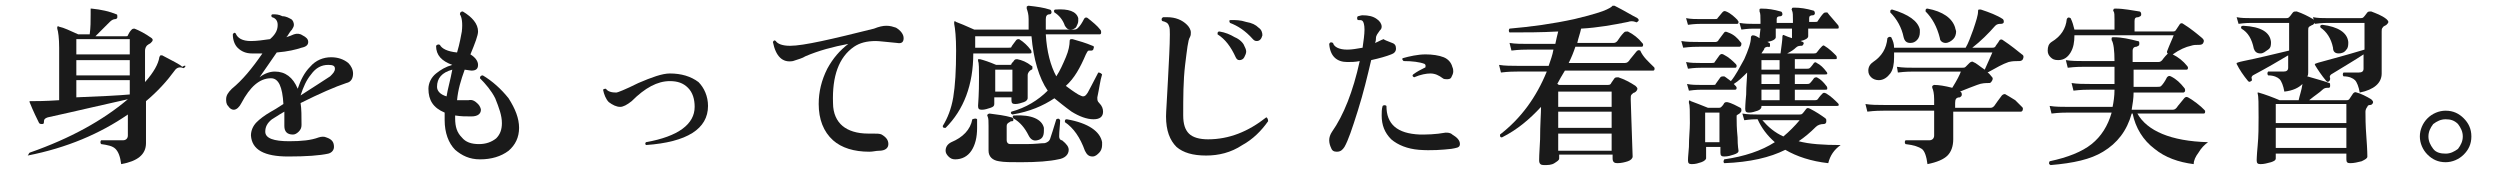
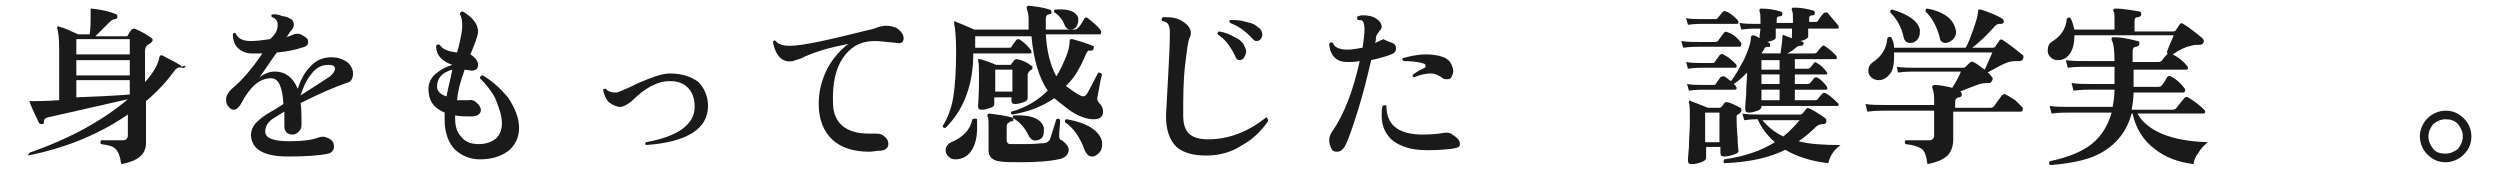
<svg xmlns="http://www.w3.org/2000/svg" version="1.1" id="_レイヤー_2" x="0px" y="0px" viewBox="0 0 262 18" style="enable-background:new 0 0 262 18;" xml:space="preserve">
  <style type="text/css">
	.st0{fill:#1A1A1A;}
</style>
  <g id="_レイヤー_1-2">
    <path class="st0" d="M19.4,7c-0.1,0.1-0.1,0.2-0.3,0.1c-0.3-0.1-0.6,0-0.8,0.3c-0.8,1.1-1.8,2.2-3,3.2c0,0.7,0,1.6,0,2.8   c0,1.1,0,1.6,0,1.6c0,1.2-0.9,1.9-2.6,2.2c-0.1-0.8-0.3-1.3-0.6-1.6c-0.3-0.3-0.8-0.4-1.5-0.5c-0.1-0.1-0.1-0.3,0-0.4   c0.7,0,1.5,0,2.3,0c0.3,0,0.5-0.2,0.5-0.5V12c-2.9,2-6.4,3.5-10.5,4.3C3,16.2,3,16.1,3.1,16c4.3-1.5,7.7-3.4,10.3-5.6   c-2.3,0.5-5.2,1.2-8.4,1.9c-0.3,0.1-0.4,0.2-0.4,0.5c0,0.1,0,0.2-0.2,0.2c-0.1,0-0.2,0-0.3-0.1c-0.2-0.4-0.6-1.2-1-2.2   c0-0.1,0-0.1,0-0.1c0,0,0.1,0,0.2,0c0.5,0,1.4,0,2.9-0.1V5c0-1-0.1-1.7-0.2-2c0-0.1,0-0.1,0-0.2c0,0,0.1-0.1,0.2,0   c0.5,0.1,1.1,0.4,2,0.8h1.2c0.1-0.7,0.1-1.4,0.1-2.1c0-0.2,0-0.3,0-0.5c0-0.1,0-0.1,0-0.1c0,0,0.1,0,0.1,0c1,0.1,1.9,0.3,2.6,0.6   c0.1,0,0.1,0.1,0.1,0.3c0,0.1-0.1,0.2-0.2,0.2c-0.2,0-0.4,0.1-0.6,0.3c-0.3,0.3-0.8,0.8-1.5,1.5h3.2c0.1,0,0.2,0,0.2-0.1   c0.1-0.2,0.2-0.4,0.4-0.6c0.1-0.1,0.2-0.1,0.3-0.1c0.5,0.2,1.1,0.5,1.8,1c0.1,0.1,0.1,0.1,0.1,0.2c0,0.1-0.1,0.2-0.2,0.3   c-0.1,0.1-0.2,0.1-0.3,0.2c-0.2,0.1-0.3,0.4-0.3,0.6v3.3c0.9-1,1.4-1.9,1.5-2.6c0-0.1,0.1-0.1,0.1-0.2c0.1,0,0.1,0,0.2,0   c1.1,0.6,1.8,0.9,2.1,1.2C19.4,6.8,19.5,6.9,19.4,7L19.4,7z M13.6,5.7V4.1H8v1.6H13.6z M13.6,7.9V6.3H8v1.6H13.6z M13.6,9.9V8.4H8   v1.8C10.6,10.1,12.5,10,13.6,9.9L13.6,9.9z" />
    <path class="st0" d="M36.3,8.7c-1.2,0.4-2.8,1.1-4.8,2.1c0.1,0.6,0.1,1.4,0.1,2.3c0,0.3-0.1,0.5-0.3,0.7c-0.2,0.2-0.4,0.3-0.6,0.3   c-0.6,0-0.9-0.3-0.9-0.9c0-0.1,0-0.3,0-0.6c0-0.4,0-0.7,0-0.9c-0.7,0.4-1.1,0.7-1.3,0.8c-0.5,0.4-0.7,0.8-0.7,1.3   c0,0.7,0.9,1,2.5,1c1.3,0,2.3-0.1,3.1-0.4c0.3-0.1,0.6-0.1,0.8,0c0.6,0.2,0.8,0.5,0.8,1c0,0.3-0.2,0.6-0.6,0.7   c-0.9,0.2-2.3,0.3-4.2,0.3c-2.5,0-3.8-0.7-3.9-2.2c0-0.5,0.2-1,0.6-1.4c0.3-0.3,0.8-0.7,1.5-1.1c0.2-0.1,0.7-0.4,1.3-0.8   c-0.1-1.8-0.5-2.7-1.3-2.7c-1.2,0-2.2,0.9-3.1,2.6c-0.2,0.4-0.5,0.7-0.8,0.7c-0.2,0-0.4-0.1-0.6-0.4c-0.2-0.2-0.2-0.5-0.2-0.7   c0-0.4,0.2-0.7,0.6-1.1c1.1-0.9,2.1-2.1,3.2-3.7c-0.4,0-0.8,0-1.1,0c-0.6,0-1.1-0.2-1.5-0.6c-0.3-0.3-0.5-0.8-0.5-1.4   c0.1-0.2,0.2-0.2,0.3-0.1c0.2,0.5,0.7,0.8,1.6,0.8c0.6,0,1.3-0.1,2-0.2C29,3.5,29.1,3,29.1,2.6c0-0.4-0.2-0.7-0.6-0.8   c-0.1-0.1-0.1-0.3,0.1-0.3c0.3,0,0.6,0,1,0.2C30,1.7,30.3,1.9,30.5,2s0.3,0.4,0.3,0.6c0,0.2-0.1,0.3-0.2,0.5   c-0.2,0.2-0.3,0.4-0.5,0.7L30,3.9c0.3-0.1,0.6-0.2,0.8-0.3c0.3-0.1,0.6-0.1,0.9,0.1c0.4,0.2,0.6,0.4,0.6,0.7c0,0.3-0.2,0.5-0.7,0.6   C31,5.2,30.2,5.4,29,5.5c-0.7,1-1.3,1.9-1.8,2.6c0.5-0.4,1.1-0.6,1.6-0.6c1.1,0,1.9,0.6,2.4,1.8c0.3-0.9,0.7-1.7,1.3-2.3   c0.6-0.7,1.4-1,2.2-1c0.7,0,1.3,0.2,1.8,0.6C36.8,6.9,37,7.3,37,7.7C37,8.2,36.8,8.6,36.3,8.7L36.3,8.7z M34.6,8   c0.3-0.3,0.5-0.5,0.5-0.8c0-0.3-0.2-0.4-0.7-0.4c-0.7,0-1.3,0.3-1.8,1c-0.5,0.6-0.8,1.3-1.1,2.2C32.9,9.1,34,8.4,34.6,8L34.6,8z" />
    <path class="st0" d="M54.4,13.4c0,1-0.4,1.8-1.1,2.4c-0.8,0.6-1.8,0.9-3,0.9c-1.1,0-1.9-0.4-2.6-1c-0.7-0.7-1.1-1.8-1.1-3.1   c0-0.3,0-0.5,0-0.8c-1.2-0.5-1.7-1.3-1.7-2.5c0-0.6,0.3-1.2,0.8-1.6c0.5-0.4,1-0.7,1.7-0.9c-1.1-0.4-1.7-1-1.7-2   c0.1-0.1,0.2-0.2,0.4-0.1c0.2,0.4,0.8,0.7,1.8,0.8c0.3-1,0.4-1.7,0.5-2.2c0.1-0.9,0-1.5-0.2-1.8c0-0.2,0.1-0.3,0.3-0.3   c1,0.6,1.6,1.3,1.6,2.1c0,0.4-0.3,1.2-0.8,2.4c0.5,0.3,0.8,0.7,0.8,1.1c0,0.4-0.2,0.6-0.7,0.6c0.1,0-0.1,0-0.7-0.1   c-0.4,1.1-0.7,2.1-0.8,3.2c0.4,0,0.8,0,1.2,0c0.4-0.1,0.7,0.1,1,0.4c0.2,0.2,0.3,0.5,0.3,0.6c0,0.4-0.3,0.7-1,0.7   c-0.6,0-1.1,0-1.7-0.1v0.3c0,0.9,0.2,1.5,0.7,2c0.4,0.5,1,0.7,1.8,0.7c0.7,0,1.3-0.2,1.8-0.6c0.4-0.4,0.6-0.9,0.6-1.6   c0-0.8-0.3-1.6-0.7-2.6c-0.4-0.8-1-1.5-1.6-2.1c0-0.2,0.1-0.3,0.3-0.3c1,0.6,1.9,1.4,2.7,2.4C54,11.4,54.4,12.4,54.4,13.4   L54.4,13.4z M47.4,7.3c-1.1,0.3-1.6,0.9-1.6,1.8c0,0.4,0.3,0.8,1,1C46.9,9.4,47.2,8.4,47.4,7.3z" />
    <path class="st0" d="M74.2,11.1c0,2.4-2.2,3.8-6.5,4.1c-0.1-0.1-0.1-0.2,0-0.3c3.4-0.6,5.1-1.9,5.1-3.7c0-0.8-0.2-1.5-0.7-2   c-0.5-0.5-1.1-0.7-1.9-0.7c-1.3,0-2.6,0.7-4,2.1c-0.5,0.4-0.9,0.6-1.2,0.6c-0.4,0-0.8-0.2-1.2-0.5c-0.3-0.3-0.5-0.8-0.6-1.3   c0.1-0.1,0.2-0.1,0.3-0.1c0.2,0.3,0.6,0.4,1.1,0.4c0.1,0,0.9-0.3,2.3-1c1.4-0.6,2.5-1,3.3-1c1.2,0,2.2,0.3,3,0.9   C73.8,9.2,74.2,10.1,74.2,11.1L74.2,11.1z" />
    <path class="st0" d="M94,4.5c-1.1-0.1-1.9-0.2-2.2-0.2c-1,0-1.7,0.2-2.3,0.6c-1.6,1.1-2.3,3.1-2.2,5.9c0,1.1,0.4,1.9,1,2.4   s1.5,0.8,2.7,0.8c0.2,0,0.3,0,0.5,0c0.4,0,0.7,0,0.9,0.1c0.5,0.3,0.7,0.6,0.7,1c0,0.4-0.3,0.7-1,0.7c-0.3,0-0.6,0.1-1,0.1   c-1.6,0-2.9-0.4-3.8-1.2c-1-0.9-1.5-2.2-1.5-3.8c0-1.3,0.3-2.5,0.9-3.7c0.6-1.1,1.3-1.9,2.2-2.6c-1.6,0.3-3.1,0.7-4.5,1.3   c-0.3,0.2-0.7,0.3-1.3,0.5C82,6.6,81.3,5.9,81,4.4c0.1-0.2,0.2-0.2,0.3-0.1c0.2,0.3,0.7,0.5,1.5,0.5c1.4,0,4.4-0.7,8.8-1.8   c0.5-0.2,0.9-0.3,1.3-0.3c0.4,0,0.7,0.1,1,0.2c0.5,0.3,0.8,0.7,0.8,1.1S94.5,4.6,94,4.5L94,4.5z" />
    <path class="st0" d="M115.5,7.8c-0.2,0.6-0.3,1.5-0.5,2.4c0,0.3,0,0.4,0.2,0.6c0.3,0.3,0.4,0.6,0.4,0.9c0,0.5-0.3,0.8-1,0.8   c-0.7,0-1.5-0.3-2.3-0.8c-0.7-0.5-1.3-1-1.8-1.4c-1.2,0.8-2.6,1.4-4.4,1.7c-0.2-0.1-0.2-0.2-0.1-0.3c1.5-0.4,2.8-1.2,3.8-2.2   c-0.9-1.3-1.5-3.3-1.7-5.7h-5.9V5h3.5c0.2,0,0.3,0,0.3-0.1c0.1-0.2,0.3-0.4,0.5-0.7c0.1-0.1,0.2-0.1,0.3-0.1   c0.5,0.3,0.9,0.7,1.2,1.1c0.1,0.1,0.1,0.2,0.1,0.3c0,0.1-0.1,0.1-0.2,0.1h-5.9c0,3.3-1,5.9-2.9,7.8c-0.2,0-0.3,0-0.3-0.2   c0.5-0.8,0.9-1.8,1.1-3c0.2-1.2,0.3-2.8,0.3-4.9c0-1.4-0.1-2.3-0.2-2.8c0-0.1,0-0.1,0-0.2s0.1-0.1,0.2,0c0.3,0.1,1,0.4,1.9,0.8h5.7   c0-0.3,0-0.7,0-1.1c0-0.5-0.1-0.8-0.2-1.1c0-0.1,0-0.1,0-0.2c0,0,0.1-0.1,0.2-0.1c0.9,0.1,1.6,0.2,2.2,0.4c0.1,0,0.2,0.1,0.2,0.3   c0,0.1-0.1,0.2-0.2,0.2c-0.3,0-0.4,0.2-0.4,0.5c0,0.4,0,0.7,0,1.1h3c0.2,0,0.3-0.1,0.4-0.2c0.2-0.2,0.4-0.5,0.6-0.9   c0.1-0.2,0.3-0.2,0.4-0.1c0.5,0.4,1,0.8,1.3,1.2c0.1,0.1,0.1,0.2,0.1,0.3c0,0.2-0.1,0.2-0.2,0.2h-5.6c0.1,1.8,0.5,3.3,1.1,4.4   c0.4-0.6,0.7-1.3,1-2c0.3-0.7,0.4-1.3,0.4-1.7c0-0.1,0-0.1,0.1-0.2c0,0,0.1,0,0.2,0c0.7,0.2,1.4,0.4,2.1,0.7c0.1,0,0.2,0.1,0.1,0.3   c0,0.1-0.1,0.2-0.2,0.2s-0.2,0-0.3,0c-0.1,0-0.2,0.2-0.3,0.4c-0.6,1.4-1.2,2.5-2.1,3.3c0.4,0.3,0.8,0.6,1.3,0.9   c0.2,0.1,0.4,0.2,0.5,0.2c0.2,0,0.3-0.1,0.5-0.4c0.2-0.4,0.6-1.1,1.1-2.1C115.3,7.6,115.4,7.7,115.5,7.8L115.5,7.8z M102.4,12.5   c0,0.3,0,0.6,0,0.9c0,1-0.2,1.8-0.6,2.4s-1,0.9-1.7,0.9c-0.3,0-0.5-0.1-0.7-0.3c-0.2-0.2-0.3-0.4-0.3-0.6c0-0.4,0.2-0.7,0.6-0.9   c1.2-0.5,2-1.3,2.2-2.4C102.2,12.4,102.3,12.4,102.4,12.5L102.4,12.5z M108.1,6.9c0.1,0,0.1,0.1,0.1,0.2c0,0.1,0,0.2-0.1,0.2   c-0.2,0.1-0.4,0.3-0.4,0.6c0,0.3,0,0.7,0,1.4c0,0.6,0,1,0,1c0,0.1-0.1,0.3-0.4,0.4c-0.3,0.1-0.6,0.2-0.9,0.2   c-0.3,0-0.4-0.1-0.4-0.4v-0.3h-1.8v0.7c0,0.2-0.1,0.3-0.4,0.4c-0.3,0.1-0.6,0.2-0.9,0.2c-0.3,0-0.4-0.1-0.4-0.4   c0.1-1.4,0.1-2.4,0.1-3c0-0.9,0-1.5-0.1-1.7c0-0.1,0-0.1,0-0.2c0,0,0.1,0,0.2,0c0.4,0.1,1,0.3,1.7,0.6h1.4c0.1,0,0.2,0,0.2-0.1   s0.2-0.2,0.3-0.4c0.1-0.1,0.2-0.1,0.3-0.1C107.1,6.3,107.6,6.5,108.1,6.9L108.1,6.9z M112,15.7c0,0.5-0.4,0.9-1.1,1   c-0.9,0.2-2.2,0.3-3.9,0.3c-1,0-1.8,0-2.3-0.1c-0.7-0.1-1.1-0.5-1.1-1.1v-2.6c0-0.5,0-0.8-0.1-1c0-0.1-0.1-0.1,0-0.2   c0,0,0.1-0.1,0.2-0.1c0.8,0.1,1.6,0.2,2.3,0.4c0.1,0,0.2,0.1,0.2,0.2c0,0.1,0,0.2-0.1,0.2c-0.1,0-0.2,0-0.3,0.1   c-0.2,0.1-0.3,0.2-0.3,0.4v1.5c0,0.2,0.1,0.4,0.4,0.4c0.3,0,0.9,0,1.7,0c0.9,0,1.5-0.1,1.9-0.1c0.3-0.1,0.5-0.2,0.6-0.6   c0.1-0.3,0.3-0.9,0.6-1.9c0.2-0.1,0.3-0.1,0.4,0.1c0,0.5-0.1,1.1-0.1,1.7c0,0.2,0.1,0.4,0.3,0.4C111.8,15.1,112,15.4,112,15.7   L112,15.7z M106.1,9.6V7.3h-1.8v2.3H106.1z M109.4,13.4c0,0.1,0,0.2,0,0.3c0,0.6-0.2,0.9-0.7,1c-0.4,0.1-0.7-0.1-0.9-0.5   c-0.4-0.8-0.9-1.4-1.6-1.8c-0.1-0.2-0.1-0.3,0.1-0.3C108.1,12,109.2,12.5,109.4,13.4L109.4,13.4z M113,1.9c0,0.1,0,0.2,0,0.3   c0,0.2-0.1,0.4-0.2,0.6s-0.4,0.3-0.6,0.3c-0.3,0-0.4-0.1-0.6-0.4c-0.2-0.6-0.6-1.1-1.1-1.4c-0.1-0.2,0-0.3,0.1-0.3   C112,0.9,112.8,1.2,113,1.9L113,1.9z M115.5,14.9c0,0.1,0,0.2,0,0.3c0,0.3-0.1,0.6-0.3,0.8c-0.2,0.2-0.4,0.4-0.7,0.4   c-0.4,0-0.6-0.2-0.8-0.6c-0.5-1.4-1.2-2.4-2.1-3c0-0.2,0-0.3,0.2-0.3C114.1,12.9,115.3,13.8,115.5,14.9L115.5,14.9z" />
    <path class="st0" d="M132.9,12.7c-0.7,1-1.6,1.9-2.7,2.5c-1.2,0.8-2.5,1.1-3.8,1.1c-1.4,0-2.4-0.3-3.1-0.9   c-0.7-0.7-1.1-1.7-1.1-3.2c0-0.5,0.1-1.7,0.2-3.8c0.1-2,0.2-3.6,0.2-4.8c0-0.4,0-0.7-0.1-0.9c-0.1-0.3-0.3-0.4-0.7-0.5   c-0.1-0.1-0.1-0.3,0.1-0.4c0.1,0,0.3,0,0.4,0c0.9,0,1.6,0.3,2.1,0.8c0.2,0.2,0.4,0.5,0.4,0.8c0,0.2,0,0.3-0.1,0.5   c-0.2,0.3-0.3,1.3-0.5,2.9c-0.2,1.7-0.2,3.4-0.2,5.3c0,0.9,0.2,1.5,0.6,1.9c0.4,0.4,1.1,0.6,2,0.6c2.2,0,4.2-0.8,6.1-2.3   C132.8,12.3,132.9,12.5,132.9,12.7L132.9,12.7z M130.4,4.8c0.1,0.2,0.2,0.4,0.2,0.6s-0.1,0.4-0.2,0.6c-0.1,0.2-0.3,0.3-0.5,0.3   c-0.2,0-0.3-0.1-0.4-0.3c-0.5-1.1-1.1-1.9-1.9-2.4c0-0.2,0-0.3,0.2-0.3c0.6,0.1,1.1,0.3,1.6,0.6C129.9,4.1,130.3,4.5,130.4,4.8   L130.4,4.8z M131.7,4.3c-0.2,0-0.3-0.1-0.4-0.2c-0.8-0.9-1.6-1.4-2.4-1.7c-0.1-0.2-0.1-0.3,0.1-0.3c0.5,0,1,0,1.6,0.2   c0.6,0.1,1,0.3,1.3,0.6c0.3,0.2,0.4,0.5,0.4,0.8C132.2,4.1,132,4.3,131.7,4.3L131.7,4.3z" />
    <path class="st0" d="M145.9,4.5c0.3,0.1,0.4,0.3,0.4,0.6c0,0.3-0.2,0.5-0.5,0.6c-0.5,0.2-1.2,0.4-2.1,0.6c-0.4,1.7-0.8,3.4-1.4,5.3   s-1,3.1-1.4,3.8c-0.2,0.3-0.4,0.5-0.8,0.5c-0.3,0-0.5-0.1-0.6-0.4c-0.1-0.2-0.2-0.5-0.2-0.8c0-0.3,0.1-0.6,0.3-0.9   c1.2-1.7,2.2-4.2,2.9-7.4c-0.5,0.1-0.9,0.1-1.3,0.1c-1.1,0-1.8-0.6-1.9-1.9c0.1-0.2,0.2-0.2,0.4-0.1c0.1,0.4,0.6,0.7,1.5,0.7   c0.5,0,1-0.1,1.6-0.2c0.1-0.7,0.2-1.4,0.2-1.9c0-0.5-0.1-0.8-0.2-0.9c-0.1-0.1-0.2-0.1-0.5-0.1c-0.1-0.1-0.1-0.3,0-0.4   c0.1,0,0.3-0.1,0.5-0.1c0.6,0,1.1,0.1,1.5,0.4c0.3,0.2,0.5,0.5,0.5,0.8c0,0.2-0.1,0.3-0.2,0.4c-0.2,0.3-0.4,0.5-0.4,0.8   c0,0.1,0,0.3-0.1,0.5c0.3-0.1,0.6-0.3,0.9-0.4C145.1,4.2,145.4,4.3,145.9,4.5L145.9,4.5z M152.1,15.6c-0.9,0.1-2.1,0.2-3.4,0.1   c-1.2-0.1-2.2-0.5-2.9-1.1c-0.7-0.7-1-1.5-1-2.5c0-0.3,0-0.7,0.1-1c0.1-0.1,0.3-0.1,0.4,0c0,1.9,1.1,2.9,3.5,3c0.7,0,1.6,0,2.7-0.2   c0.2,0,0.5,0,0.7,0.2c0.5,0.3,0.8,0.6,0.8,1S152.6,15.5,152.1,15.6L152.1,15.6z M152.2,7c0.1,0.2,0.1,0.4,0.1,0.5   c0,0.2-0.1,0.4-0.2,0.6c-0.1,0.2-0.3,0.2-0.5,0.2c-0.1,0-0.3,0-0.4-0.1c-0.4-0.3-0.8-0.5-1.3-0.5c-0.4,0-1,0.1-1.7,0.4   c-0.2-0.1-0.2-0.2-0.1-0.3c0.4-0.3,0.8-0.5,1.2-0.7c0.1,0,0.1-0.1,0.1-0.2c0-0.1,0-0.1-0.1-0.2c-0.5-0.2-1.3-0.3-2.2-0.3   c-0.1-0.1-0.2-0.2-0.1-0.3c0.7-0.2,1.6-0.4,2.4-0.4c0.7,0,1.4,0.1,1.9,0.3S152.1,6.6,152.2,7L152.2,7z" />
-     <path class="st0" d="M173.3,7c0.1,0.1,0.1,0.1,0.1,0.2c0,0.2-0.1,0.2-0.2,0.2H164c-0.3,0.5-0.6,1-0.8,1.4c0.1,0,0.1,0.1,0.2,0.1   h5.1c0.1,0,0.2,0,0.3-0.1c0,0,0.1-0.2,0.4-0.6c0.1-0.1,0.2-0.1,0.4-0.1c0.6,0.2,1.2,0.5,1.8,0.9c0.1,0.1,0.2,0.2,0.2,0.3   c0,0.1-0.1,0.3-0.3,0.4c-0.1,0-0.2,0.1-0.3,0.2c-0.1,0.1-0.1,0.2-0.1,0.5c0,0.6,0.1,2.6,0.2,6c0,0.2-0.2,0.4-0.5,0.5   c-0.3,0.1-0.7,0.2-1.1,0.2c-0.3,0-0.5-0.1-0.5-0.5v-0.4h-5.6v0.4c0,0.2-0.2,0.3-0.5,0.5s-0.7,0.2-1.1,0.2c-0.3,0-0.5-0.1-0.5-0.5   c0,0,0-0.7,0.1-2.2c0-1.6,0.1-2.7,0.1-3.4c-1.2,1.3-2.5,2.4-4.1,3.2c-0.2,0-0.2-0.1-0.2-0.3c2.2-1.7,3.8-3.9,4.9-6.6H159   c-0.3,0-0.9,0-1.7,0.1l-0.2-0.8c0.6,0.1,1.3,0.1,1.9,0.1h3.3c0.2-0.6,0.4-1.1,0.5-1.7h-2.7c-0.3,0-0.9,0-1.7,0.1l-0.2-0.8   c0.6,0.1,1.3,0.1,1.9,0.1h2.9c0.1-0.5,0.2-0.9,0.3-1.3c-1.8,0.1-3.5,0.1-5.1,0.1c-0.1-0.1-0.1-0.3,0-0.4c2.3-0.2,4.5-0.5,6.8-1   c2.1-0.5,3.4-0.9,3.9-1.3c0,0,0.1-0.1,0.1-0.1c0,0,0.1,0,0.2,0c1,0.5,1.8,1,2.4,1.3c0.1,0.1,0.2,0.2,0.1,0.3   c-0.1,0.1-0.2,0.2-0.3,0.1c-0.3-0.1-0.5-0.1-0.8,0c-1.5,0.3-3.1,0.6-4.9,0.7c-0.1,0.5-0.3,1-0.4,1.5h3.8c0.2,0,0.3-0.1,0.4-0.2   c0.2-0.3,0.4-0.6,0.7-0.9c0.1-0.1,0.2-0.1,0.4-0.1c0.6,0.3,1.1,0.7,1.5,1.2c0.1,0.1,0.1,0.1,0.1,0.2c0,0.2-0.1,0.2-0.2,0.2h-6.9   c-0.2,0.6-0.4,1.1-0.7,1.7h5.9c0.2,0,0.3-0.1,0.4-0.2c0.2-0.3,0.5-0.6,0.8-1c0.1-0.1,0.2-0.2,0.4-0.1C172.2,6,172.8,6.5,173.3,7   L173.3,7z M168.9,11.2V9.6h-5.6v1.6H168.9z M168.9,13.4v-1.7h-5.6v1.7H168.9z M168.9,15.7V14h-5.6v1.8H168.9z" />
    <path class="st0" d="M182.4,4.4c0.1,0.1,0.1,0.1,0.1,0.2c0,0.2-0.1,0.3-0.2,0.3h-4.2c-0.4,0-0.9,0-1.7,0.1l-0.2-0.7   c0.6,0.1,1.2,0.1,1.9,0.1h1.7c0.1,0,0.3-0.1,0.3-0.2c0.2-0.3,0.4-0.5,0.6-0.8c0.1-0.1,0.2-0.1,0.4,0C181.7,3.6,182.1,4,182.4,4.4   L182.4,4.4z M182.1,2.1c0,0.1,0.1,0.1,0.1,0.2c0,0.2-0.1,0.2-0.2,0.2h-3.7c-0.2,0-0.7,0-1.4,0.1l-0.2-0.7c0.5,0.1,1,0.1,1.5,0.1   h1.5c0.1,0,0.3,0,0.3-0.1l0.5-0.6c0.1-0.1,0.2-0.2,0.4-0.1C181.4,1.4,181.8,1.8,182.1,2.1L182.1,2.1z M192.6,2.6   c0.1,0.1,0.1,0.2,0.1,0.3c0,0.1-0.1,0.1-0.2,0.1h-3c0,0.7,0,0.9,0,0.8c0,0.2-0.3,0.4-0.8,0.5c0.3,0.1,0.4,0.2,0.3,0.3   c0,0.1-0.1,0.2-0.2,0.2c-0.2,0-0.4,0-0.6,0.2c-0.2,0.2-0.5,0.4-0.9,0.6h2.8c0.1,0,0.2,0,0.3-0.1s0.2-0.3,0.5-0.6   c0.1-0.1,0.2-0.2,0.3-0.1c0.5,0.3,0.9,0.7,1.2,1c0.1,0.1,0.1,0.2,0.1,0.3c0,0.1-0.1,0.1-0.2,0.1h-4.2v1h1.3c0.1,0,0.2,0,0.3-0.1   c0,0,0.2-0.2,0.4-0.5c0.1-0.1,0.2-0.1,0.3,0c0.4,0.2,0.7,0.5,1,0.9c0.1,0.1,0.1,0.2,0.1,0.2c0,0.1-0.1,0.1-0.2,0.1h-3.2v1h1.3   c0.1,0,0.2,0,0.3-0.1c0,0,0.2-0.2,0.4-0.5c0.1-0.1,0.2-0.1,0.3-0.1c0.4,0.2,0.7,0.5,1,0.9c0.1,0.1,0.1,0.2,0.1,0.3   c0,0.1-0.1,0.1-0.2,0.1h-3.2v1.1h2.1c0.1,0,0.2,0,0.3-0.1c0.2-0.3,0.4-0.5,0.5-0.6c0.1-0.1,0.2-0.1,0.4,0c0.5,0.3,0.9,0.7,1.2,1   c0.1,0.1,0.1,0.1,0.1,0.2c0,0.1-0.1,0.1-0.2,0.1h-7.9v0.1c0,0.1-0.1,0.3-0.4,0.4c-0.3,0.1-0.6,0.2-0.9,0.2c-0.3,0-0.4-0.1-0.4-0.4   c0,0,0-0.5,0.1-1.5c0-1,0.1-1.7,0.1-2.3c-0.4,0.4-0.9,0.9-1.4,1.2c0.2,0.2,0.3,0.3,0.3,0.4c0,0.2-0.1,0.2-0.2,0.2h-3.4   c-0.2,0-0.7,0-1.4,0.1l-0.2-0.7c0.5,0.1,1,0.1,1.5,0.1h1.2c0.2,0,0.3,0,0.3-0.1l0.5-0.7c0.1-0.1,0.2-0.1,0.4-0.1   c0.2,0.1,0.4,0.3,0.7,0.5c0.5-0.6,0.9-1.4,1.4-2.3c0.4-0.9,0.7-1.7,0.7-2.3c0-0.1,0.1-0.2,0.2-0.2c0.2,0,0.4,0.1,0.7,0.3v0   c0,0,0-0.3,0.1-1h-0.7c-0.2,0-0.6,0-1.3,0.1l-0.2-0.7c0.6,0.1,1.1,0.1,1.5,0.1h0.7c0-0.1,0-0.2,0-0.3c0-0.5,0-0.8-0.1-1   c0-0.1,0-0.1,0-0.2c0-0.1,0.1-0.1,0.2-0.1c0.7,0,1.3,0.1,2,0.3c0.1,0,0.2,0.1,0.2,0.3c0,0.1-0.1,0.2-0.2,0.2   c-0.3,0-0.4,0.1-0.4,0.3v0.4h1.7V2.1c0-0.5,0-0.8-0.1-1c0-0.1-0.1-0.1,0-0.2c0-0.1,0.1-0.1,0.2-0.1c0.7,0,1.3,0.1,2,0.3   c0.1,0,0.2,0.1,0.2,0.3c0,0.1-0.1,0.2-0.2,0.2c-0.3,0-0.4,0.1-0.4,0.3c0,0.1,0,0.3,0,0.4h0.6c0.1,0,0.3,0,0.3-0.1   c0.2-0.3,0.4-0.6,0.6-0.8c0.1-0.1,0.2-0.1,0.4-0.1C191.8,1.7,192.2,2.1,192.6,2.6L192.6,2.6z M181.9,6.7c0,0,0.1,0.1,0.1,0.2   c0,0.2-0.1,0.2-0.2,0.2h-3.5c-0.2,0-0.7,0-1.4,0.1l-0.2-0.7c0.5,0.1,1,0.1,1.5,0.1h1.2c0.1,0,0.3,0,0.3-0.1l0.5-0.7   c0.1-0.1,0.2-0.2,0.4-0.1C181.2,6,181.6,6.4,181.9,6.7L181.9,6.7z M182.4,11.3c0.1,0.1,0.1,0.1,0.1,0.3c0,0.1-0.1,0.2-0.2,0.3   c-0.2,0.1-0.3,0.2-0.3,0.2c0,0.1,0,0.1,0,0.3c0,0.4,0,1,0.1,2c0,0.9,0.1,1.4,0.1,1.4c0,0.2-0.2,0.3-0.5,0.4c-0.3,0.1-0.6,0.2-1,0.2   c-0.3,0-0.4-0.1-0.4-0.4v-0.6h-1.5v1.2c0,0.1-0.2,0.3-0.5,0.4c-0.3,0.1-0.6,0.2-1,0.2c-0.3,0-0.4-0.1-0.4-0.4c0,0,0-0.4,0.1-1.4   c0-1,0.1-1.8,0.1-2.5c0-1.2,0-1.9-0.1-2.1c0-0.1,0-0.1,0-0.2s0.1-0.1,0.2,0c0.5,0.2,1.1,0.4,1.8,0.7h1.1c0.1,0,0.2,0,0.3-0.1   c0.1-0.1,0.2-0.2,0.3-0.4c0.1-0.1,0.2-0.1,0.3-0.1C181.5,10.8,182,11.1,182.4,11.3L182.4,11.3z M180.2,14.9v-3.1h-1.5v3.1H180.2z    M192.9,15.2c-0.7,0.5-1.1,1.1-1.3,1.9c-1.8-0.2-3.3-0.7-4.5-1.4c-1.6,0.8-3.7,1.3-6.4,1.4c-0.1-0.1-0.1-0.2,0-0.4   c2.1-0.3,3.9-0.9,5.3-1.8c-0.8-0.7-1.4-1.5-1.8-2.4h-0.1c-0.2,0-0.6,0-1.3,0.1l-0.2-0.7c0.6,0.1,1.1,0.1,1.5,0.1h4.5   c0.1,0,0.2,0,0.3-0.1c0.2-0.2,0.3-0.4,0.4-0.5c0.1-0.1,0.2-0.1,0.4,0c0.6,0.3,1.2,0.7,1.6,1c0.1,0.1,0.1,0.1,0.1,0.3   c0,0.2-0.1,0.3-0.3,0.3c-0.3,0-0.6,0.1-0.8,0.3c-0.6,0.6-1.2,1.1-1.8,1.5C189.6,15.1,191.1,15.2,192.9,15.2L192.9,15.2z M186.5,7.3   v-1h-1.9v1H186.5z M186.5,8.8v-1h-1.9v1H186.5z M186.5,10.5V9.4h-1.9v1.1H186.5z M187.8,4V3h-1.7v0.9c0,0.2-0.3,0.4-0.9,0.5   c0.1,0,0.2,0.1,0.2,0.1c0.1,0,0.1,0.1,0.1,0.3c0,0.1-0.1,0.2-0.2,0.1c-0.2,0-0.4,0.1-0.4,0.2s-0.2,0.3-0.3,0.5l0.1,0h1.9   c0.1-0.8,0.2-1.4,0.2-1.8c0-0.1,0.1-0.2,0.2-0.1C187.2,3.8,187.5,3.9,187.8,4L187.8,4z M188.6,12.6h-3.9c0.6,0.7,1.3,1.3,2.2,1.7   C187.5,13.8,188.1,13.2,188.6,12.6L188.6,12.6z" />
    <path class="st0" d="M211.9,11.2c0.1,0.1,0.1,0.1,0.1,0.2c0,0.2-0.1,0.3-0.2,0.3h-7.1c0,0.4,0,1,0,1.7c0,0.7,0,1.1,0,1.2   c0,0.7-0.2,1.3-0.6,1.7c-0.4,0.4-1.1,0.7-2.1,0.9c-0.1-0.8-0.3-1.4-0.6-1.6c-0.3-0.2-0.8-0.4-1.7-0.5c-0.1-0.1-0.1-0.3,0-0.4   c0.8,0,1.6,0,2.5,0c0.3,0,0.5-0.2,0.5-0.5v-2.6h-5.3c-0.3,0-0.9,0-1.7,0.1l-0.2-0.8c0.6,0.1,1.3,0.1,1.9,0.1h5.3v-0.6   c0-0.6-0.1-1-0.2-1.2c0-0.1,0-0.1,0-0.2c0.1,0,0.1-0.1,0.2-0.1c0.5,0,1.1,0.1,1.9,0.3c0.5-0.8,0.8-1.4,0.9-1.7h-4.9   c-0.3,0-0.9,0-1.7,0.1L198.8,7c0.6,0.1,1.3,0.1,1.9,0.1h4.9c0.2,0,0.3,0,0.4-0.1c0.1-0.1,0.2-0.2,0.4-0.4c0.1-0.1,0.3-0.2,0.4-0.1   c0.3,0.1,0.6,0.4,1.2,0.8c0.3-0.7,0.6-1.3,0.8-1.8h-10.3c0,0.2,0,0.3,0,0.5c0,0.7-0.1,1.3-0.4,1.7c-0.3,0.4-0.7,0.7-1.2,0.7   c-0.3,0-0.6-0.1-0.8-0.3c-0.2-0.2-0.3-0.4-0.3-0.7c0-0.4,0.2-0.7,0.5-0.9c0.9-0.6,1.4-1.4,1.5-2.5c0.1-0.1,0.2-0.2,0.4-0.1   c0.2,0.4,0.3,0.7,0.3,1.1h7.5c0.3-0.5,0.5-1.1,0.8-1.9c0.3-0.9,0.5-1.5,0.5-1.9c0-0.1,0-0.2,0.1-0.2c0,0,0.1,0,0.2,0   c0.9,0.3,1.7,0.6,2.3,1c0.1,0.1,0.1,0.2,0.1,0.3c0,0.1-0.1,0.2-0.3,0.2c-0.2,0-0.4,0-0.6,0.2c-0.7,0.8-1.5,1.6-2.4,2.3h2.1   c0.1,0,0.2,0,0.3-0.1c0.1-0.2,0.3-0.4,0.4-0.6c0.1-0.2,0.3-0.2,0.4-0.1c0.9,0.6,1.5,1.1,2,1.5c0.2,0.1,0.2,0.3,0.1,0.5   c-0.1,0.2-0.3,0.2-0.5,0.2c-0.3,0-0.6,0-1,0.1c-0.6,0.2-1.3,0.6-2.2,1.1c0.2,0.1,0.3,0.3,0.4,0.4c0.1,0.1,0.2,0.2,0.1,0.4   c-0.1,0.2-0.2,0.3-0.3,0.3c-0.4,0-0.8,0-1.3,0.2c-0.5,0.2-1.1,0.4-1.8,0.7h0c0.1,0,0.2,0.1,0.2,0.3c0,0.2-0.1,0.2-0.2,0.3   c-0.4,0-0.5,0.2-0.5,0.6v0.5h3.7c0.2,0,0.3-0.1,0.4-0.2c0.2-0.3,0.5-0.7,0.8-1.1c0.1-0.1,0.3-0.2,0.4-0.1c0.2,0.1,0.5,0.3,1,0.6   C211.5,10.8,211.7,11,211.9,11.2L211.9,11.2z M201.2,3.1c0,0.1,0,0.2,0,0.3c0,0.3-0.1,0.6-0.3,0.8s-0.4,0.3-0.7,0.3   c-0.4,0-0.6-0.2-0.7-0.6c-0.2-1-0.7-1.9-1.4-2.6c0-0.2,0-0.3,0.2-0.3C200,1.5,201,2.2,201.2,3.1L201.2,3.1z M204.9,2.9   c0,0.1,0.1,0.3,0.1,0.4c0,0.3-0.1,0.6-0.3,0.8s-0.5,0.4-0.8,0.4c-0.3,0-0.6-0.2-0.6-0.5c-0.3-1.2-0.8-2.1-1.5-2.8   c0-0.2,0-0.3,0.2-0.3C203.6,1.2,204.6,1.9,204.9,2.9L204.9,2.9z" />
    <path class="st0" d="M231.4,14.9c-0.4,0.3-0.7,0.6-1,1.1c-0.3,0.4-0.5,0.8-0.5,1.2c-1.6-0.2-3-0.7-4.1-1.6c-1.2-0.9-2-2.2-2.3-3.7   h-0.1c-0.5,1.8-1.5,3.1-3,4c-1.3,0.8-3.1,1.2-5.5,1.4c-0.2-0.1-0.2-0.2-0.1-0.4c1.9-0.4,3.4-1,4.4-1.8c1-0.8,1.7-1.9,2.1-3.3h-4.6   c-0.3,0-0.9,0-1.7,0.1l-0.2-0.8c0.6,0.1,1.3,0.1,1.9,0.1h4.7c0.1-0.5,0.2-1.1,0.2-1.8h-2.6c-0.3,0-0.9,0-1.7,0.1l-0.2-0.8   c0.6,0.1,1.3,0.1,1.9,0.1h2.6c0-0.3,0-0.5,0-0.8v-1h-3.2c-0.3,0-0.9,0-1.7,0.1l-0.2-0.8c0.6,0.1,1.3,0.1,1.9,0.1h3.2   c0-1.1-0.1-1.9-0.3-2.2c0-0.1,0-0.2,0-0.2c0-0.1,0.1-0.1,0.2-0.1c0.9,0,1.7,0.2,2.5,0.4c0.2,0,0.2,0.1,0.2,0.3   c0,0.2-0.1,0.2-0.3,0.3c-0.3,0-0.4,0.2-0.4,0.4v1.2h2.7c0.2,0,0.3-0.1,0.4-0.2c0,0,0.2-0.3,0.6-0.7c-0.1,0-0.1-0.1-0.1-0.2   c0.3-0.8,0.6-1.4,0.7-1.7h-10.4c0,0.7-0.1,1.3-0.4,1.8s-0.7,0.8-1.3,0.8c-0.4,0-0.6-0.1-0.8-0.3c-0.2-0.2-0.3-0.4-0.3-0.7   c0-0.4,0.1-0.7,0.4-0.9c1-0.6,1.5-1.4,1.6-2.4c0.1-0.2,0.2-0.2,0.4-0.1c0.2,0.4,0.3,0.8,0.4,1.2h4.2V2.1c0-0.5,0-0.8-0.1-0.9   c0-0.1-0.1-0.1,0-0.2c0-0.1,0.1-0.1,0.2-0.1c0.9,0,1.8,0.2,2.5,0.3c0.1,0,0.2,0.1,0.2,0.3c0,0.2-0.1,0.2-0.3,0.3   c-0.3,0-0.4,0.1-0.4,0.4v1.1h4c0.1,0,0.2,0,0.3-0.1l0.4-0.6c0.1-0.2,0.3-0.2,0.4-0.1c0.8,0.5,1.4,1,2,1.5c0.2,0.2,0.2,0.3,0.1,0.5   c-0.1,0.2-0.3,0.2-0.5,0.2c-0.3,0-0.5,0-0.8,0.1c-0.5,0.1-1.2,0.4-1.9,0.9c0.6,0.3,1.1,0.7,1.5,1.2c0.1,0.1,0.1,0.2,0.1,0.2   c0,0.2-0.1,0.2-0.2,0.2h-5.5v1.8h2.5c0.2,0,0.3,0,0.4-0.1c0.2-0.2,0.4-0.5,0.6-0.9c0.1-0.1,0.2-0.2,0.4-0.1c0.6,0.3,1,0.7,1.4,1.2   c0.1,0.1,0.1,0.2,0.1,0.3c0,0.1-0.1,0.2-0.2,0.2h-5.2c0,0.6-0.1,1.2-0.2,1.8h4.3c0.2,0,0.3-0.1,0.4-0.2c0.2-0.3,0.5-0.6,0.8-1   c0.1-0.1,0.2-0.2,0.4-0.1c0.2,0.1,0.5,0.3,0.9,0.6s0.6,0.5,0.8,0.7c0.1,0.1,0.1,0.1,0.1,0.2c0,0.2-0.1,0.2-0.2,0.2H224   C225,13.7,227.5,14.8,231.4,14.9L231.4,14.9z" />
-     <path class="st0" d="M248.5,10.4c0.1,0.1,0.2,0.2,0.2,0.3c0,0.1-0.1,0.3-0.3,0.3s-0.3,0.1-0.3,0.2c-0.1,0.1-0.2,0.3-0.2,0.5   c0,0.5,0,1.4,0.1,2.7c0.1,1.3,0.1,2,0.1,2c0,0.2-0.2,0.3-0.6,0.5c-0.4,0.1-0.8,0.2-1.2,0.2c-0.3,0-0.4-0.1-0.4-0.4v-0.6h-7.4v0.5   c0,0.2-0.2,0.3-0.5,0.4c-0.4,0.1-0.7,0.2-1.1,0.2c-0.3,0-0.4-0.1-0.4-0.4c0,0.1,0-0.5,0.1-1.5s0.1-2.1,0.1-3c0-1.4,0-2.2-0.1-2.5   c0-0.1,0-0.1,0-0.1s0.1,0,0.1,0c0.7,0.2,1.5,0.5,2.2,0.8h2c0.1-0.5,0.3-1,0.4-1.7c-0.4,0.4-1,0.7-1.9,0.8c-0.1-0.6-0.3-1.1-0.5-1.3   c-0.2-0.2-0.6-0.4-1.2-0.4c-0.1-0.1-0.1-0.3,0-0.4c0.6,0,1.2,0,1.6,0c0.3,0,0.5-0.1,0.5-0.4V5.8c-1,0.6-2.2,1.3-3.7,2.1   c-0.1,0.1-0.2,0.2-0.1,0.4c0,0.1,0,0.2-0.1,0.2c-0.1,0.1-0.2,0.1-0.3,0c-0.5-0.6-0.9-1.2-1.2-1.8c0-0.1,0-0.1,0-0.1   c0,0,0.2-0.1,0.7-0.2c1.5-0.3,3.1-0.7,4.8-1.1V2.4h-3.9c-0.2,0-0.7,0-1.4,0.1l-0.2-0.7c0.5,0.1,1,0.1,1.5,0.1h3.7   c0.1,0,0.2,0,0.3-0.1c0.2-0.2,0.3-0.4,0.4-0.5c0.1-0.1,0.2-0.1,0.4-0.1c0.6,0.2,1.2,0.5,1.7,0.8c0.1,0.1,0.2,0.2,0.2,0.3   c0,0.1-0.1,0.2-0.2,0.3c-0.1,0-0.2,0.1-0.4,0.2c-0.1,0.1-0.1,0.2-0.1,0.4v1.3c0,0.4,0,1,0,1.8c0,0.8,0,1.2,0,1.3   c0,0.1,0,0.3-0.1,0.4c1,0.3,1.8,0.5,2.3,0.7c0.1,0,0.1,0.1,0.1,0.3s-0.1,0.2-0.2,0.2c-0.2,0-0.4,0-0.6,0.2   c-0.3,0.3-0.8,0.6-1.4,1.1h3.9c0.1,0,0.2,0,0.3-0.1l0.4-0.6c0.1-0.1,0.2-0.2,0.4-0.1C247.4,9.8,248,10.1,248.5,10.4L248.5,10.4z    M238,4.4c0,0.3,0,0.6-0.3,0.8s-0.5,0.4-0.8,0.4c-0.4,0-0.6-0.2-0.7-0.5c-0.2-1-0.6-1.7-1.3-2.1c-0.1-0.2,0-0.3,0.2-0.3   C237,2.8,237.9,3.4,238,4.4L238,4.4z M245.9,12.9v-2h-7.4v2H245.9z M245.9,15.5v-2.1h-7.4v2.1C238.5,15.5,245.9,15.5,245.9,15.5z    M250.1,2c0.1,0.1,0.2,0.2,0.2,0.3c0,0.1-0.1,0.2-0.2,0.3c-0.1,0.1-0.3,0.1-0.4,0.3c-0.1,0.1-0.1,0.2-0.1,0.4v1.3c0,0.4,0,1,0,1.8   c0,0.8,0,1.2,0,1.3c0,1-0.8,1.7-2.3,2c-0.1-0.6-0.3-1.1-0.5-1.3c-0.2-0.2-0.6-0.4-1.2-0.4c-0.1-0.1-0.1-0.3,0-0.4   c0.6,0,1.2,0,1.6,0c0.3,0,0.5-0.1,0.5-0.4V5.7c-0.9,0.6-2.1,1.3-3.4,2.1c-0.1,0.1-0.2,0.2-0.1,0.4c0,0.1,0,0.2-0.1,0.3   c-0.1,0.1-0.2,0.1-0.3,0c-0.5-0.6-0.9-1.2-1.2-1.7c0,0,0-0.1,0-0.1c0,0,0.2-0.1,0.6-0.2c1.1-0.3,2.6-0.7,4.6-1.3V2.4H244   c-0.2,0-0.7,0-1.4,0.1l-0.2-0.7c0.5,0.1,1,0.1,1.5,0.1h3.5c0.1,0,0.2,0,0.3-0.1c0.2-0.2,0.3-0.4,0.4-0.5c0.1-0.1,0.2-0.1,0.4-0.1   C249,1.4,249.6,1.6,250.1,2L250.1,2z M246.1,4.4c0,0.3,0,0.6-0.2,0.8c-0.2,0.3-0.5,0.4-0.8,0.4c-0.4,0-0.6-0.2-0.6-0.6   c-0.2-1-0.7-1.7-1.3-2.1c-0.1-0.2,0-0.3,0.2-0.3C245,2.8,246,3.4,246.1,4.4z" />
    <path class="st0" d="M259,14.3c0,0.8-0.3,1.4-0.8,1.9c-0.5,0.5-1.2,0.8-1.9,0.8c-0.8,0-1.4-0.3-1.9-0.8c-0.5-0.5-0.8-1.2-0.8-1.9   s0.3-1.4,0.8-1.9s1.2-0.8,1.9-0.8c0.8,0,1.4,0.3,1.9,0.8C258.7,12.9,259,13.5,259,14.3z M258.1,14.3c0-0.5-0.2-0.9-0.5-1.3   c-0.4-0.4-0.8-0.5-1.3-0.5c-0.5,0-0.9,0.2-1.3,0.5c-0.3,0.4-0.5,0.8-0.5,1.3s0.2,0.9,0.5,1.3c0.3,0.4,0.8,0.5,1.3,0.5   c0.5,0,0.9-0.2,1.3-0.5C257.9,15.2,258.1,14.8,258.1,14.3z" />
  </g>
</svg>